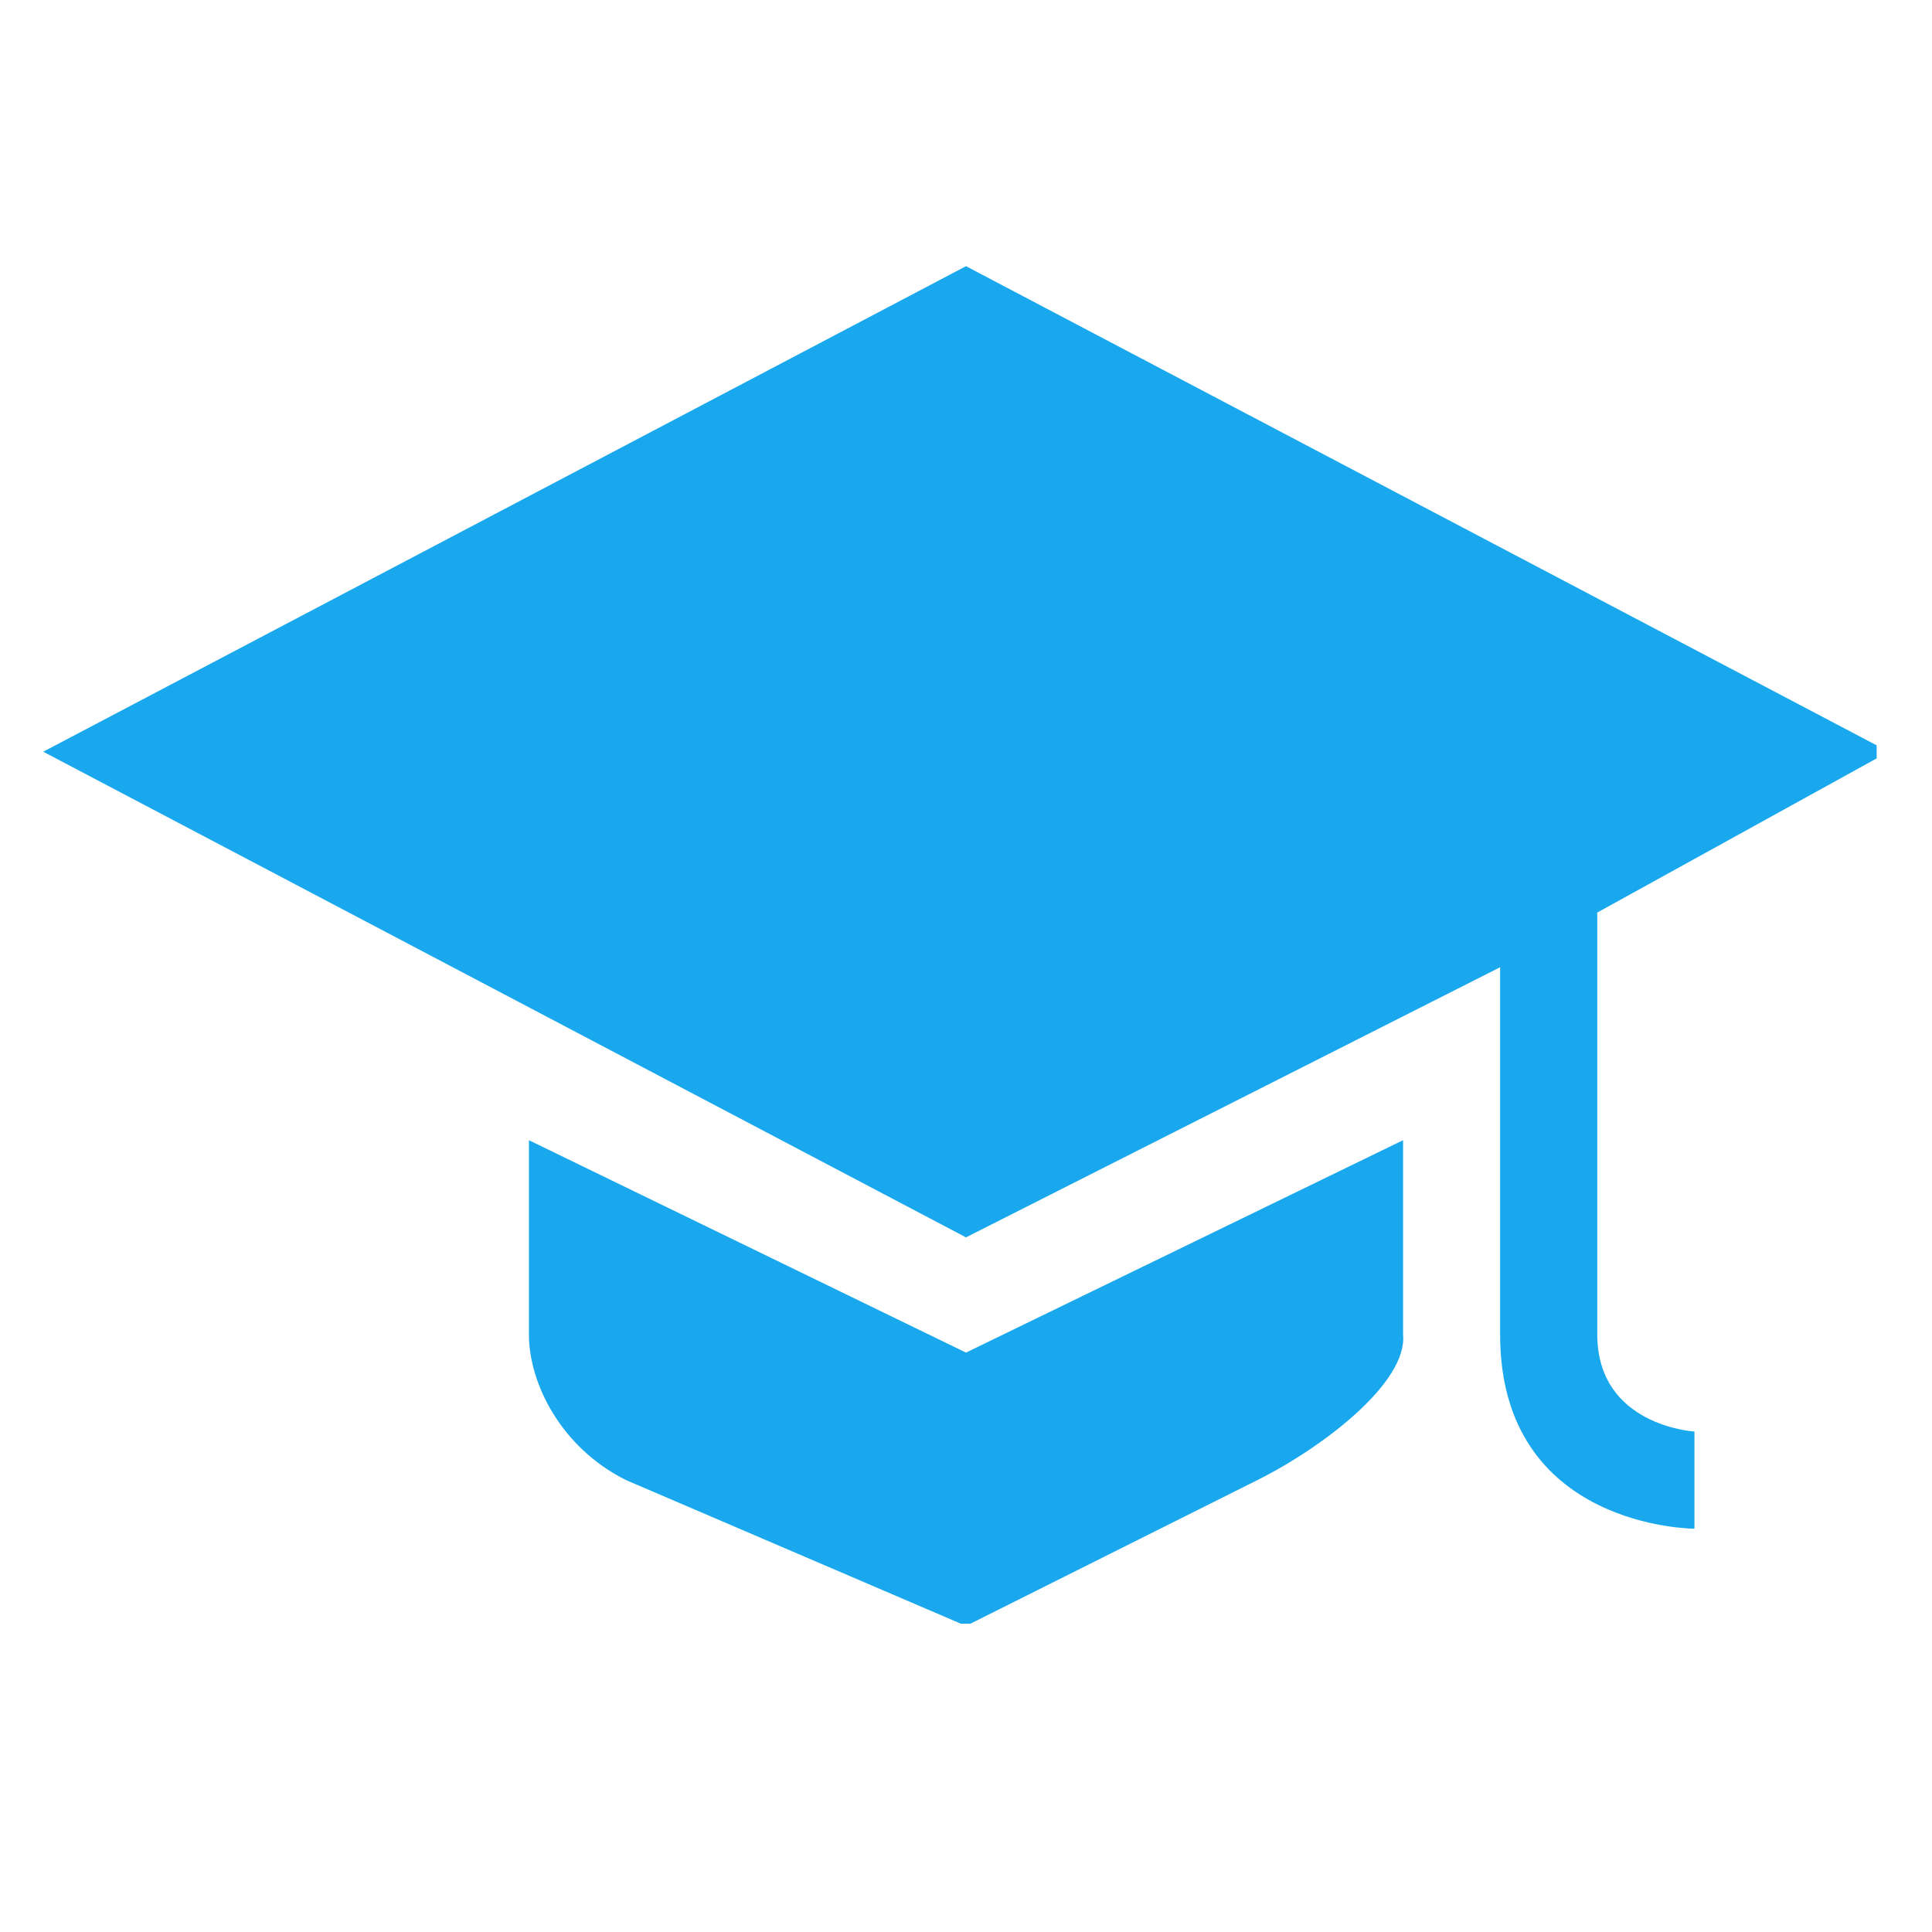
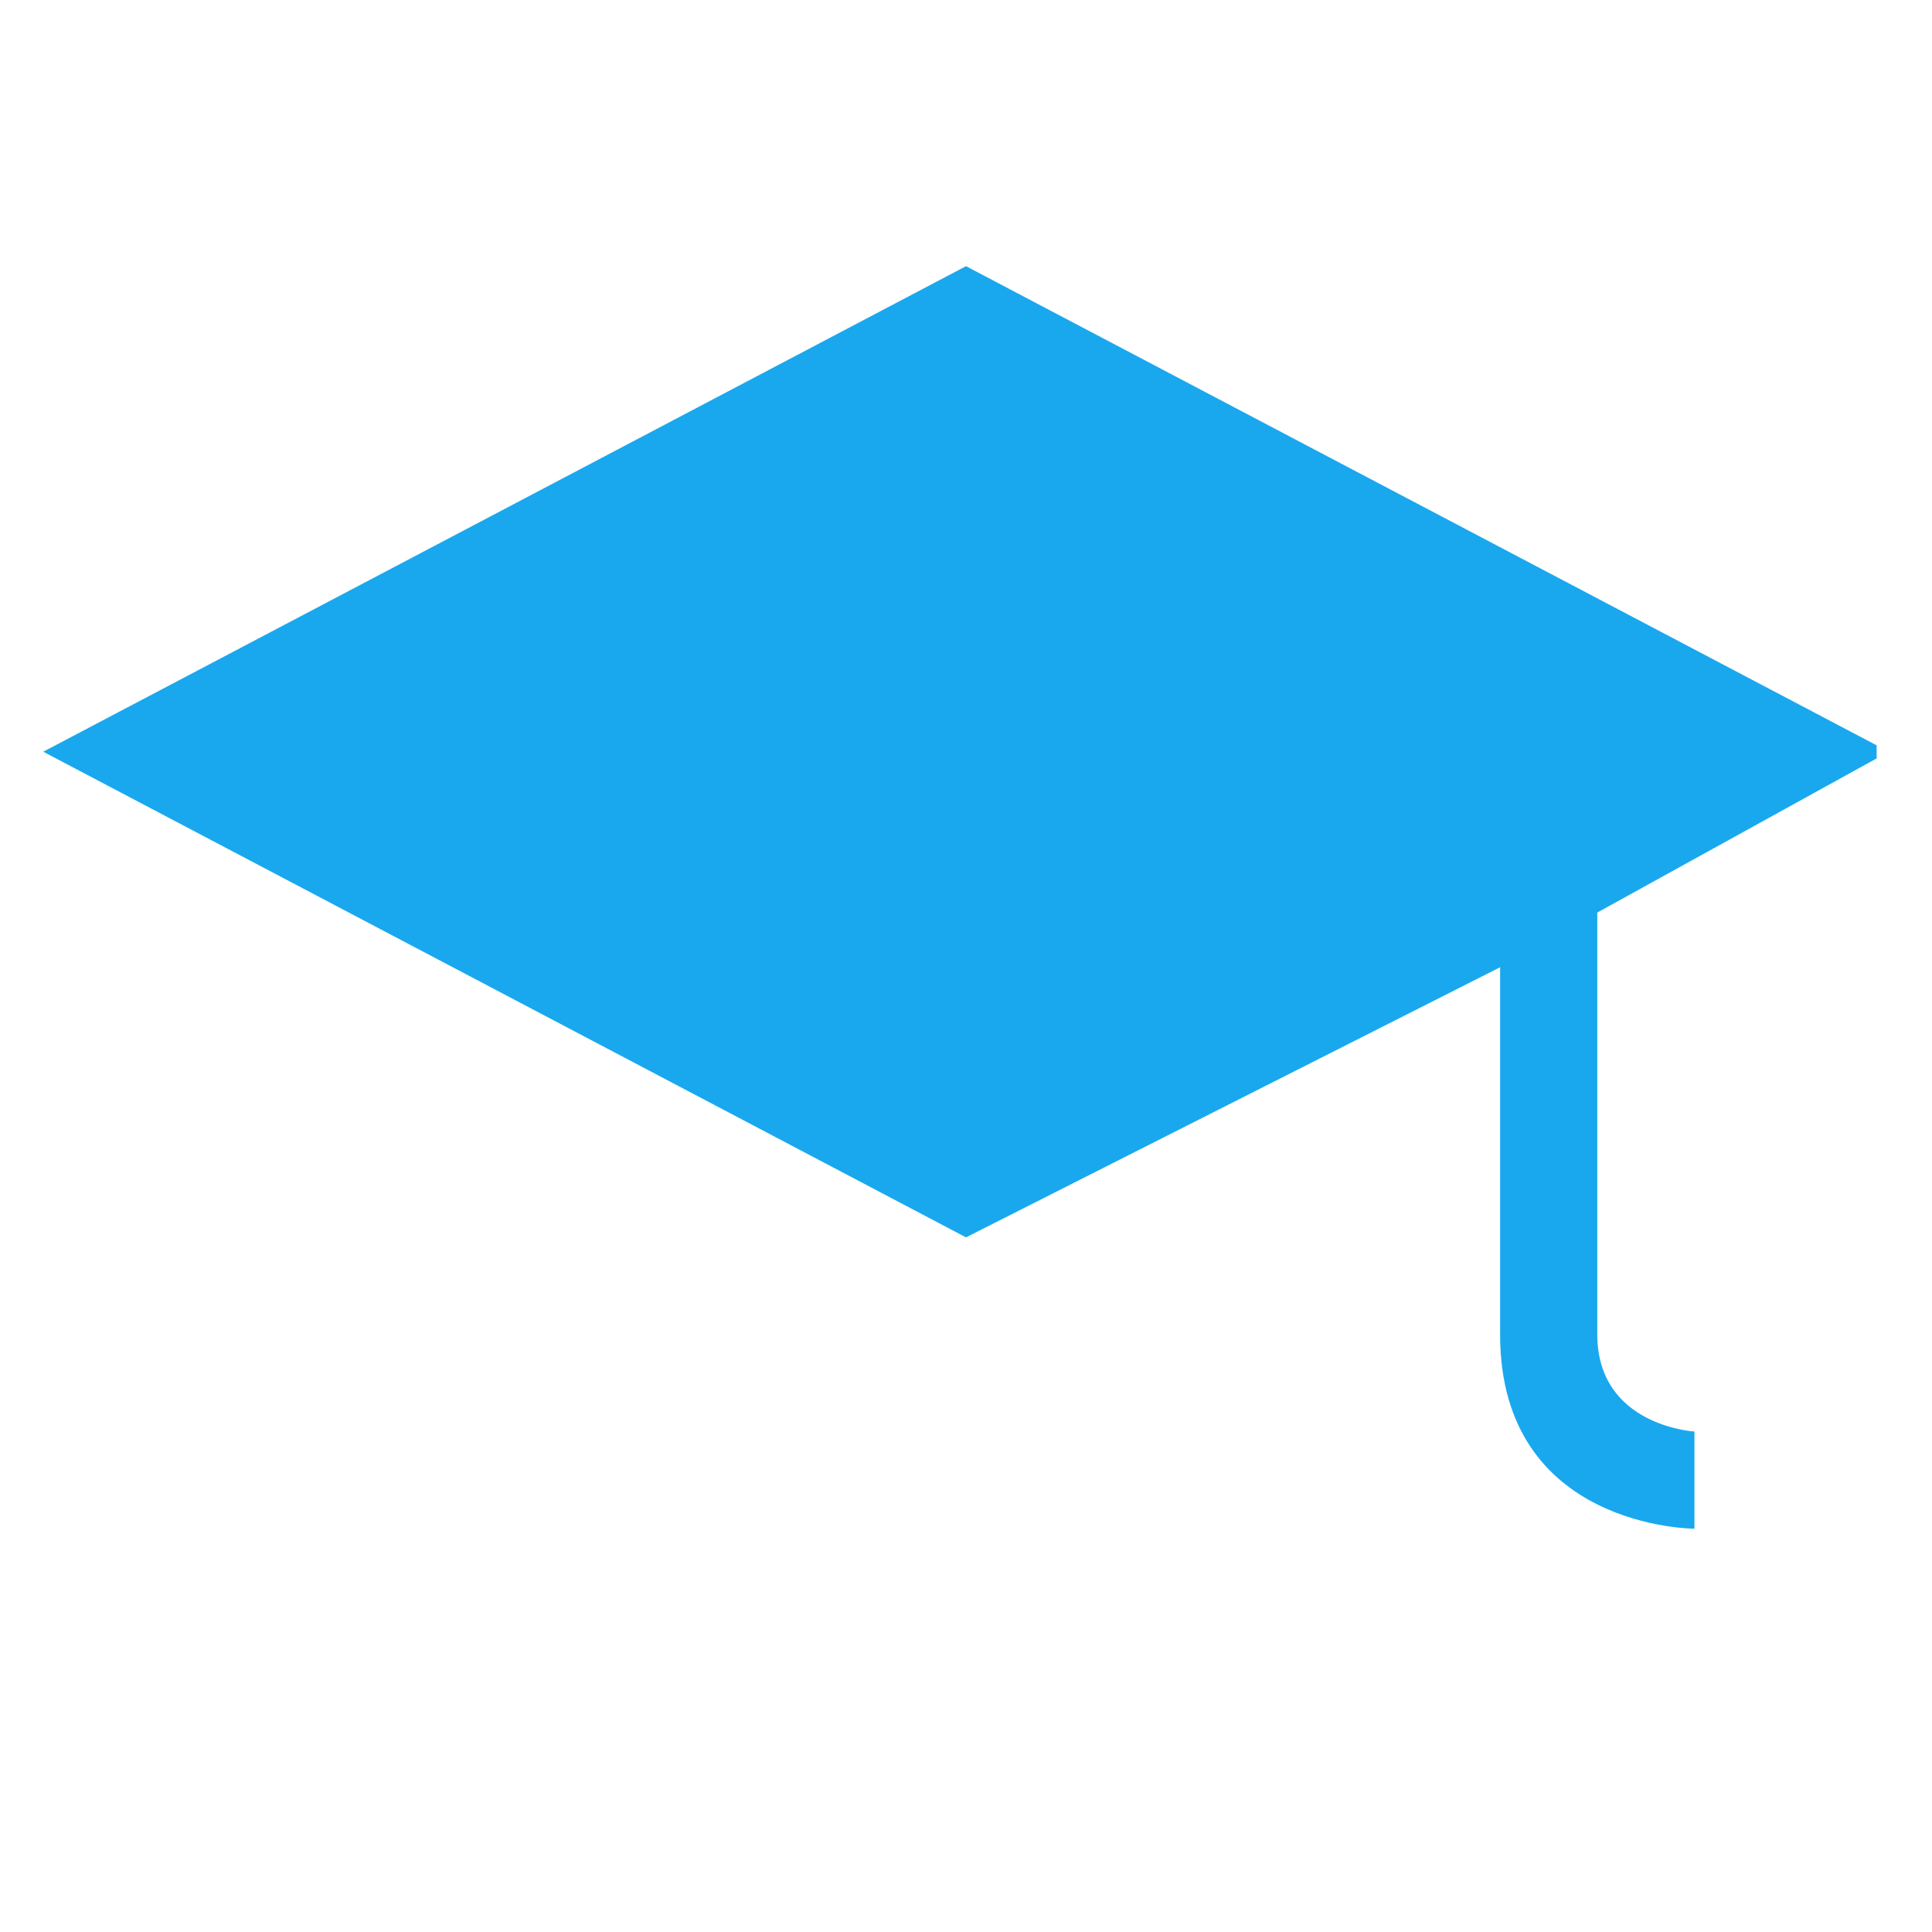
<svg xmlns="http://www.w3.org/2000/svg" width="64" zoomAndPan="magnify" viewBox="0 0 48 48" height="64" preserveAspectRatio="xMidYMid meet" version="1.0">
  <defs>
    <clipPath id="7e3551c075">
      <path d="M 1.074 6.547 L 46.625 6.547 L 46.625 38 L 1.074 38 Z M 1.074 6.547 " clip-rule="nonzero" />
    </clipPath>
    <clipPath id="3f42e9d506">
      <path d="M 13 28 L 35 28 L 35 40.34 L 13 40.34 Z M 13 28 " clip-rule="nonzero" />
    </clipPath>
  </defs>
  <g clip-path="url(#7e3551c075)">
    <path fill="#19a8ee" d="M 24 6.613 L 1.074 18.676 L 24 30.742 L 37.27 24.031 C 37.27 24.031 37.27 30.113 37.27 33.156 C 37.27 37.98 42.098 37.98 42.098 37.98 L 42.098 35.566 C 42.098 35.566 39.684 35.43 39.684 33.152 C 39.684 29.535 39.684 22.672 39.684 22.672 L 46.926 18.676 Z M 24 6.613 " fill-opacity="1" fill-rule="nonzero" />
  </g>
  <g clip-path="url(#3f42e9d506)">
-     <path fill="#19a8ee" d="M 13.141 28.328 L 13.141 33.156 C 13.141 34.355 13.926 35.961 15.555 36.773 L 24 40.395 L 31.238 36.773 C 32.867 35.961 34.973 34.348 34.859 33.156 L 34.859 28.328 L 24 33.605 Z M 13.141 28.328 " fill-opacity="1" fill-rule="nonzero" />
-   </g>
+     </g>
</svg>